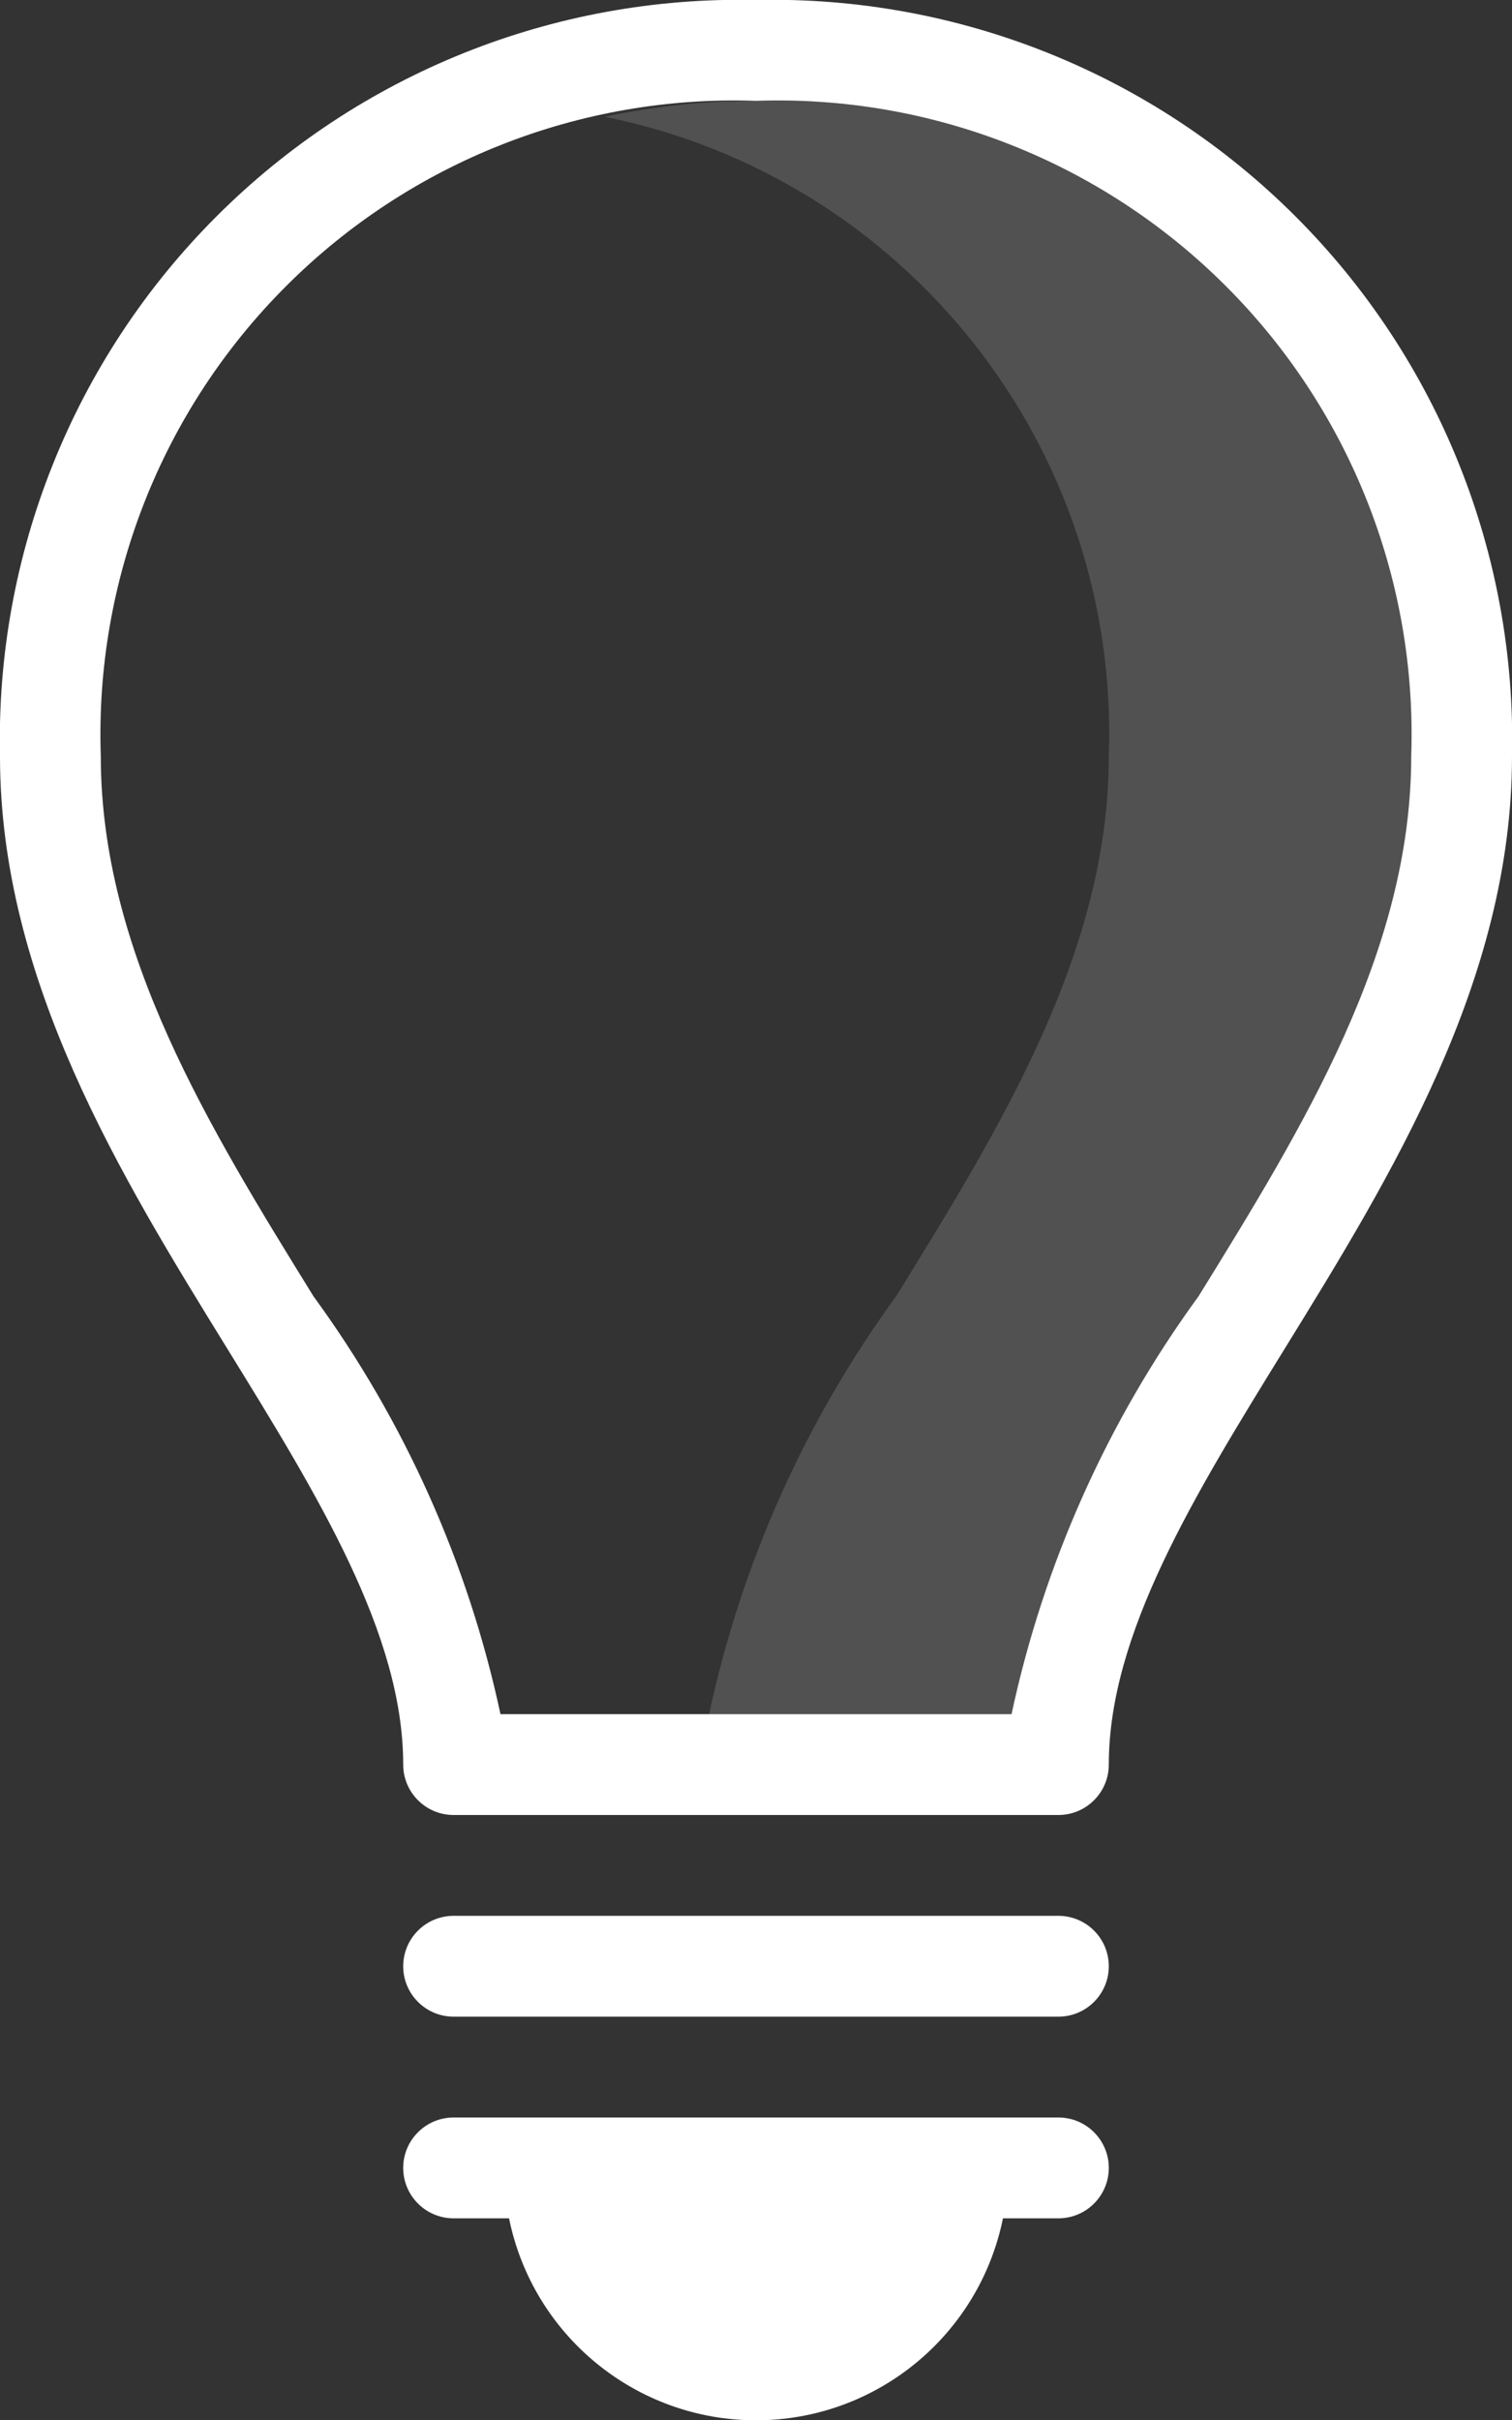
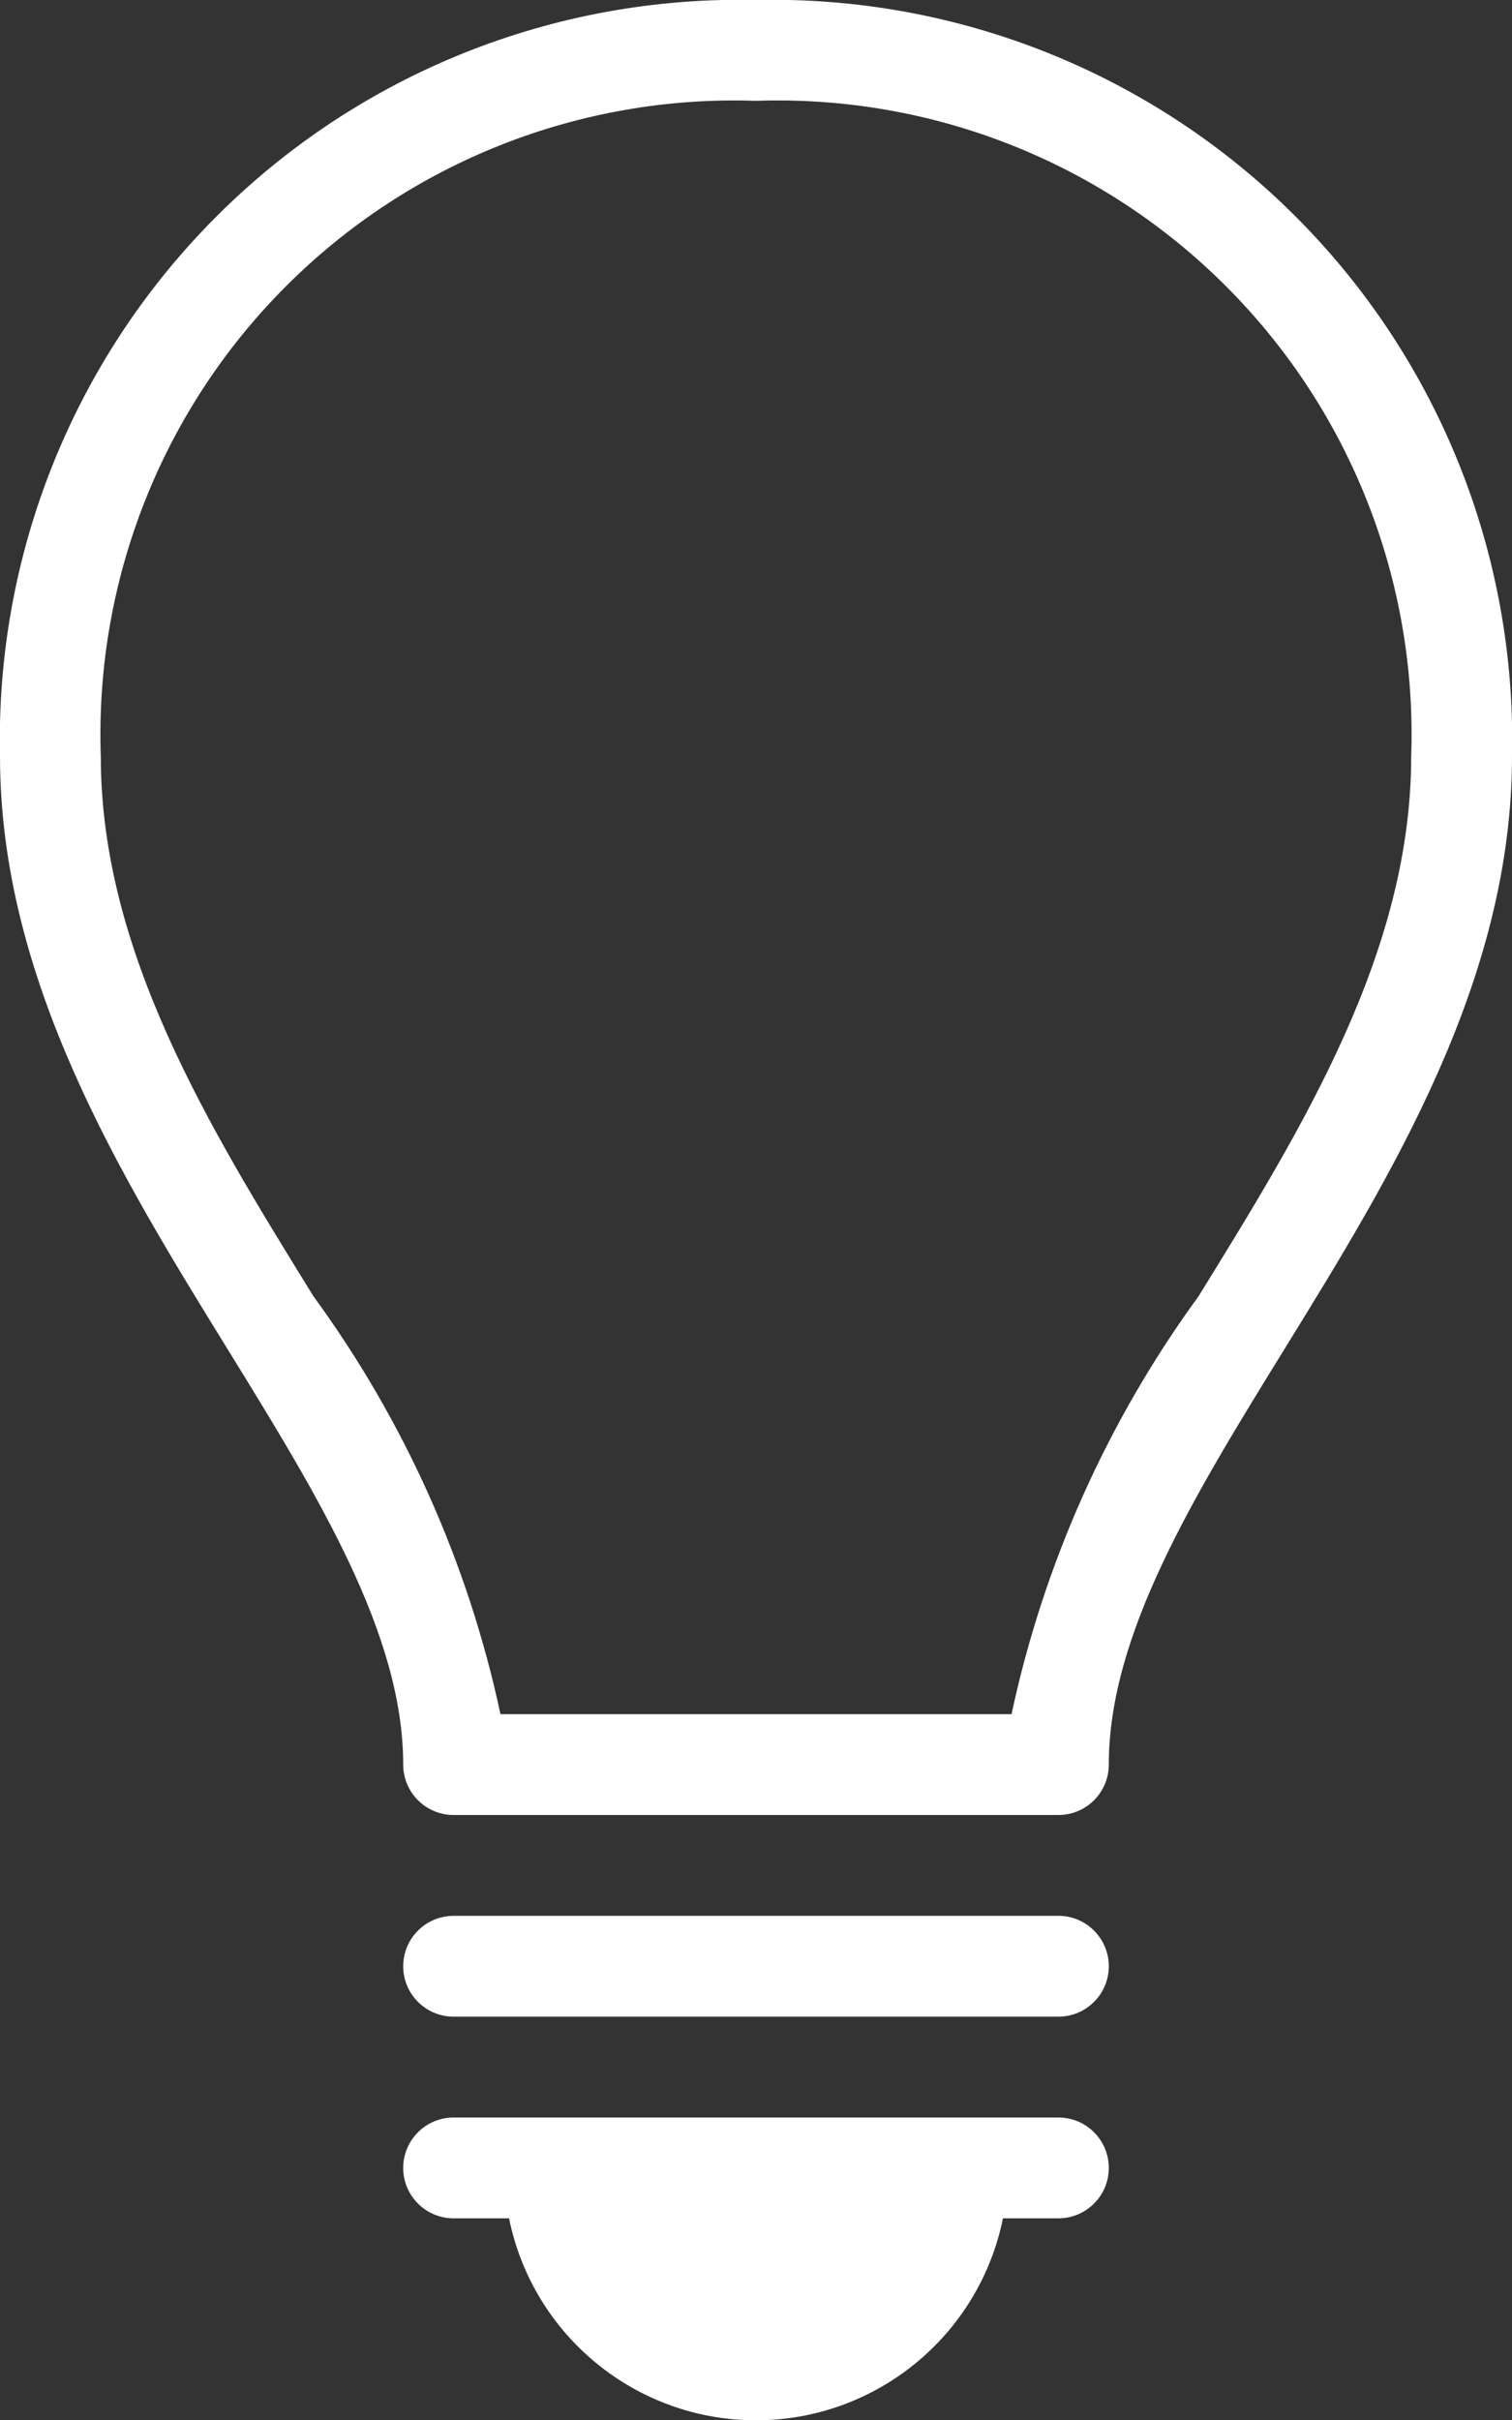
<svg xmlns="http://www.w3.org/2000/svg" aria-hidden="true" width="15" height="24" viewBox="0 0 15 24">
  <rect x="0" y="0" width="15" height="24" fill="#333333" stroke="none" />
  <g fill="#FFF" transform="translate(-1 -1)">
-     <path fill-opacity=".15" d="M8.5,2 C7.996,2 7.493,2.053 7,2.158 C9.995,2.762 12.111,5.447 12,8.5 C12,10.438 10.928,12.176 9.89,13.856 C8.988,15.092 8.356,16.504 8.035,18 L11.035,18 C11.356,16.504 11.988,15.092 12.89,13.856 C13.928,12.176 15,10.438 15,8.5 C15.06,6.758 14.395,5.07 13.162,3.838 C11.93,2.605 10.242,1.94 8.5,2 Z" />
    <path d="M11.5,20 L5.5,20 C5.224,20 5,20.224 5,20.5 C5,20.776 5.224,21 5.5,21 L11.5,21 C11.776,21 12,20.776 12,20.5 C12,20.224 11.776,20 11.5,20 Z M11.5,22 L5.5,22 C5.224,22 5,22.224 5,22.5 C5,22.776 5.224,23 5.5,23 L6.05,23 C6.287,24.165 7.311,25.003 8.5,25.003 C9.689,25.003 10.713,24.165 10.95,23 L11.5,23 C11.776,23 12,22.776 12,22.5 C12,22.224 11.776,22 11.5,22 Z M8.5,1 C6.497,0.955 4.563,1.73 3.147,3.147 C1.73,4.563 0.955,6.497 1,8.5 C1,10.721 2.2,12.666 3.259,14.382 C4.154,15.833 5,17.205 5,18.5 C5,18.776 5.224,19 5.5,19 L11.5,19 C11.776,19 12,18.776 12,18.5 C12,17.205 12.846,15.833 13.741,14.382 C14.8,12.666 16,10.721 16,8.5 C16.045,6.497 15.27,4.563 13.853,3.147 C12.437,1.73 10.503,0.955 8.5,1 Z M12.89,13.856 C11.988,15.092 11.356,16.504 11.035,18 L5.965,18 C5.645,16.504 5.013,15.092 4.11,13.856 C3.072,12.176 2,10.438 2,8.5 C1.94,6.758 2.605,5.07 3.838,3.838 C5.07,2.605 6.758,1.94 8.5,2 C10.242,1.94 11.93,2.605 13.162,3.838 C14.395,5.07 15.06,6.758 15,8.5 C15,10.438 13.928,12.176 12.89,13.856 Z" />
  </g>
</svg>